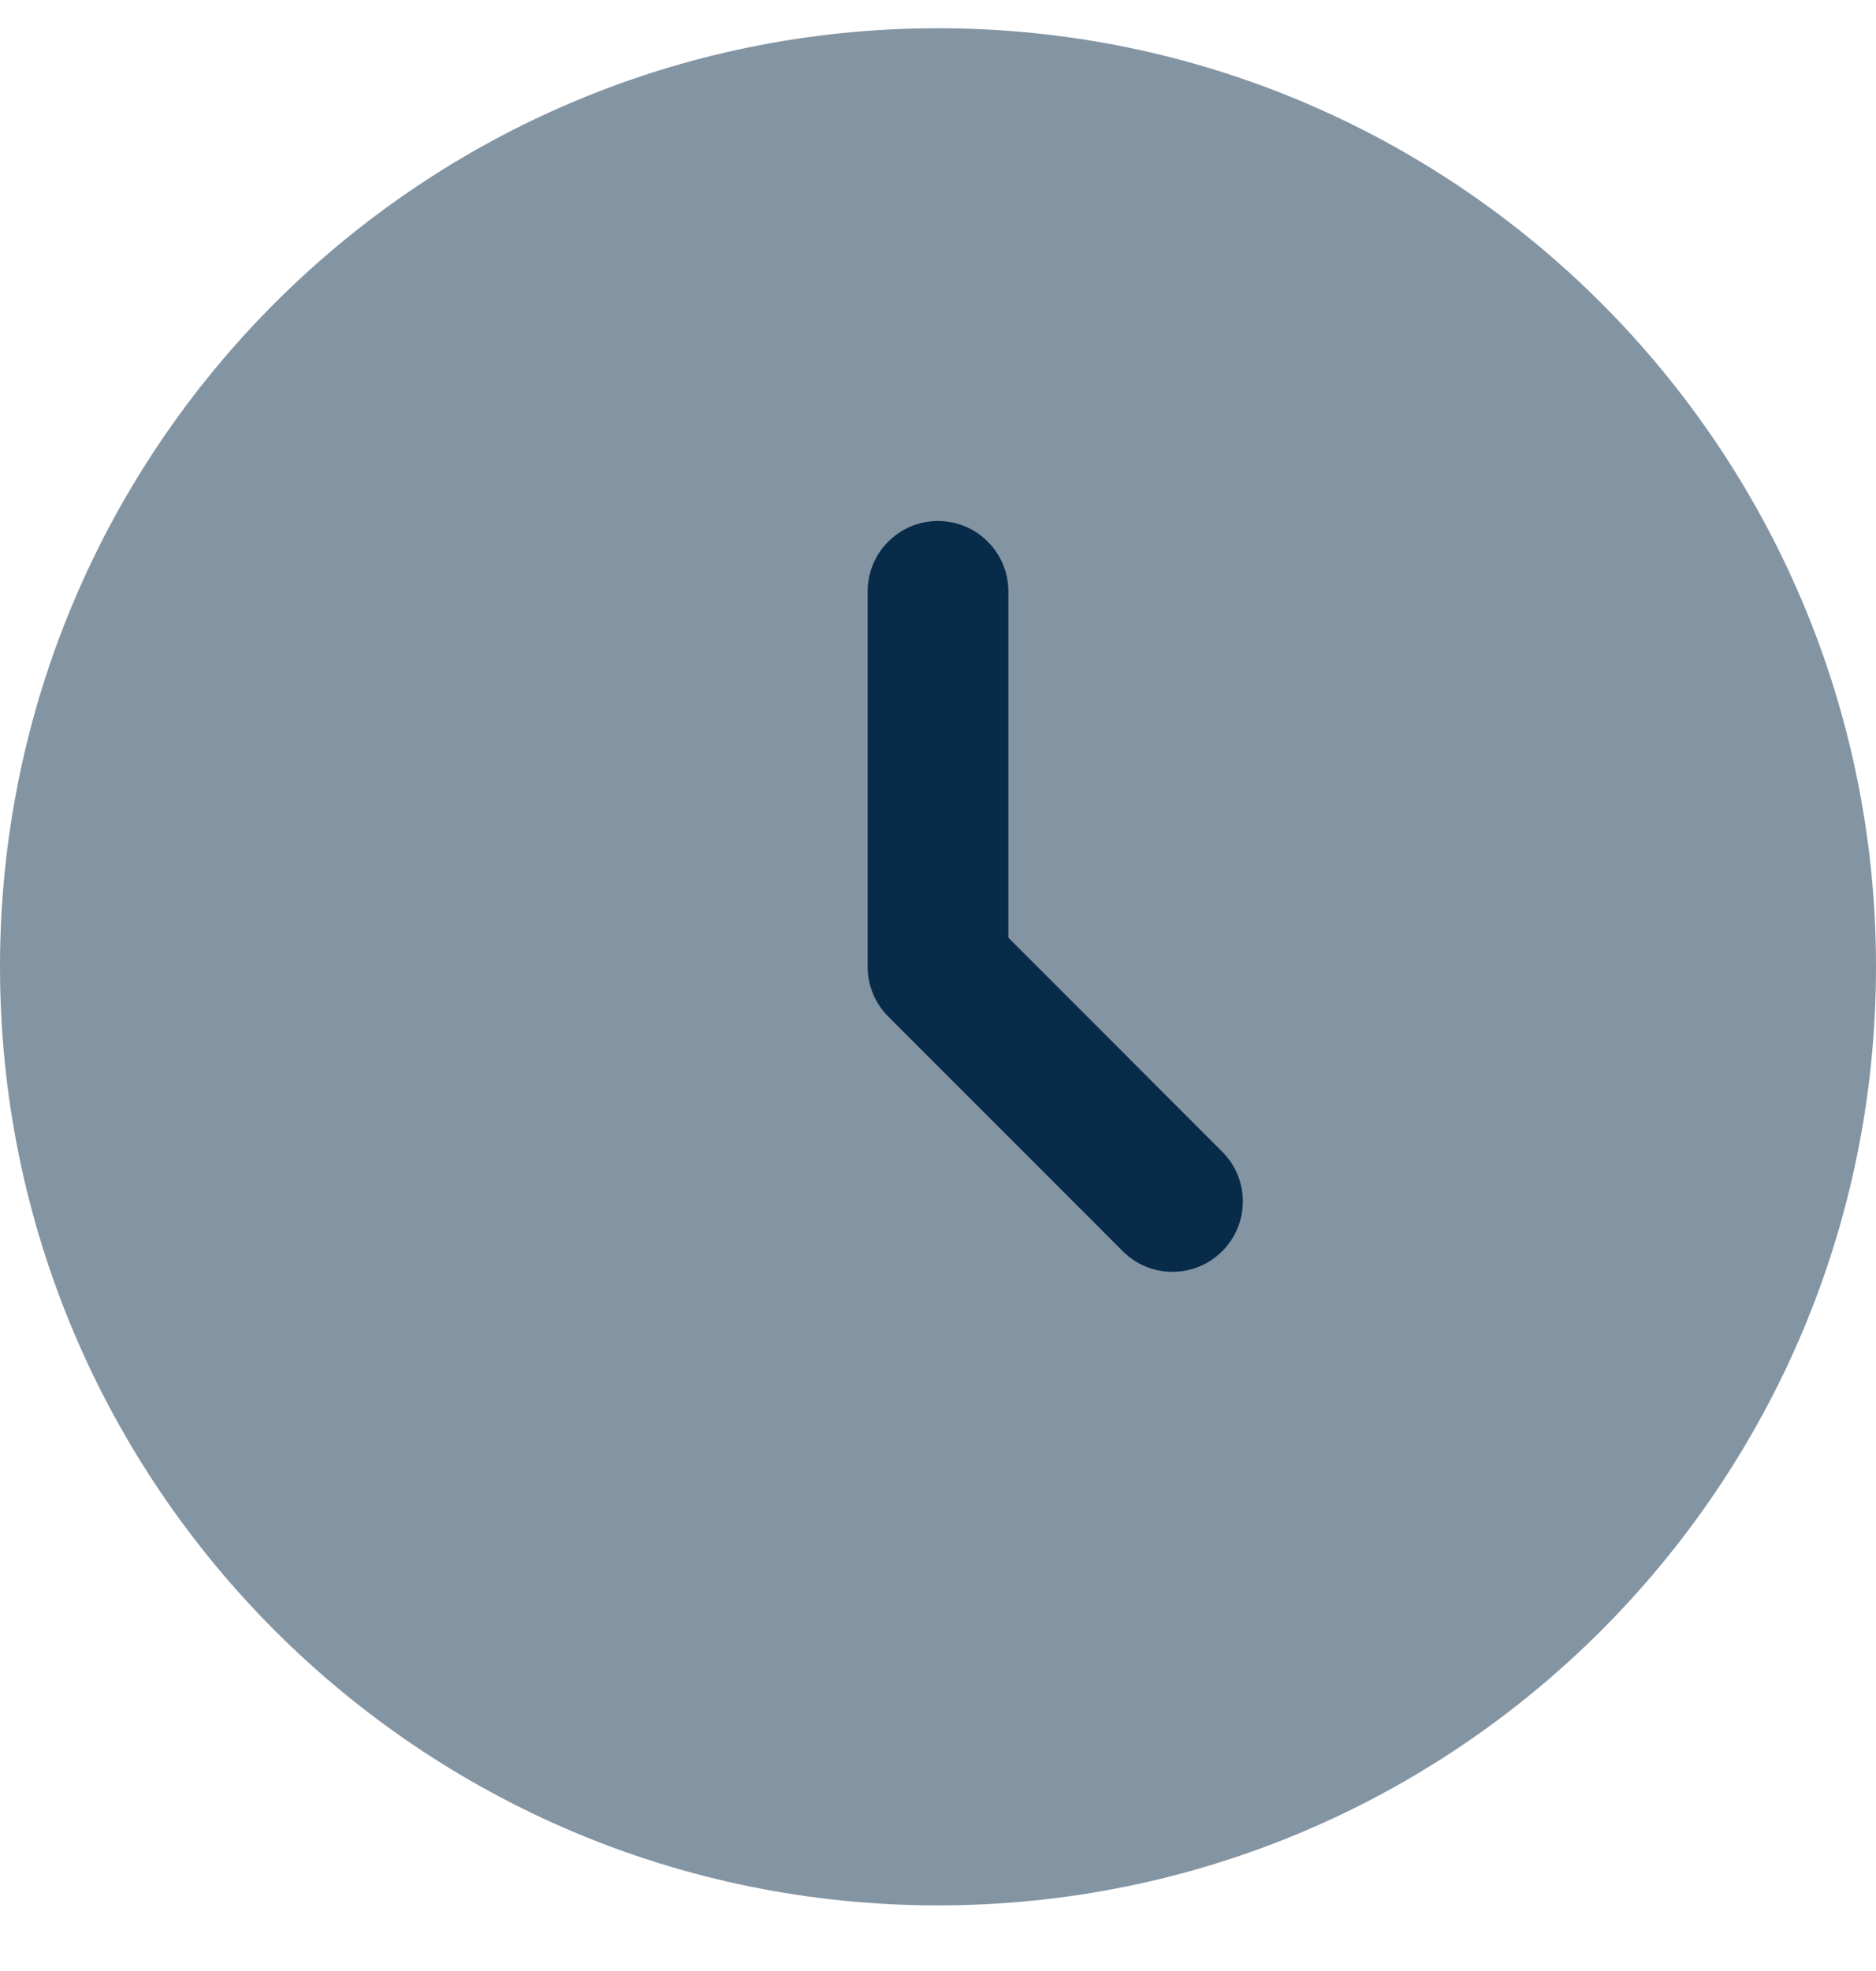
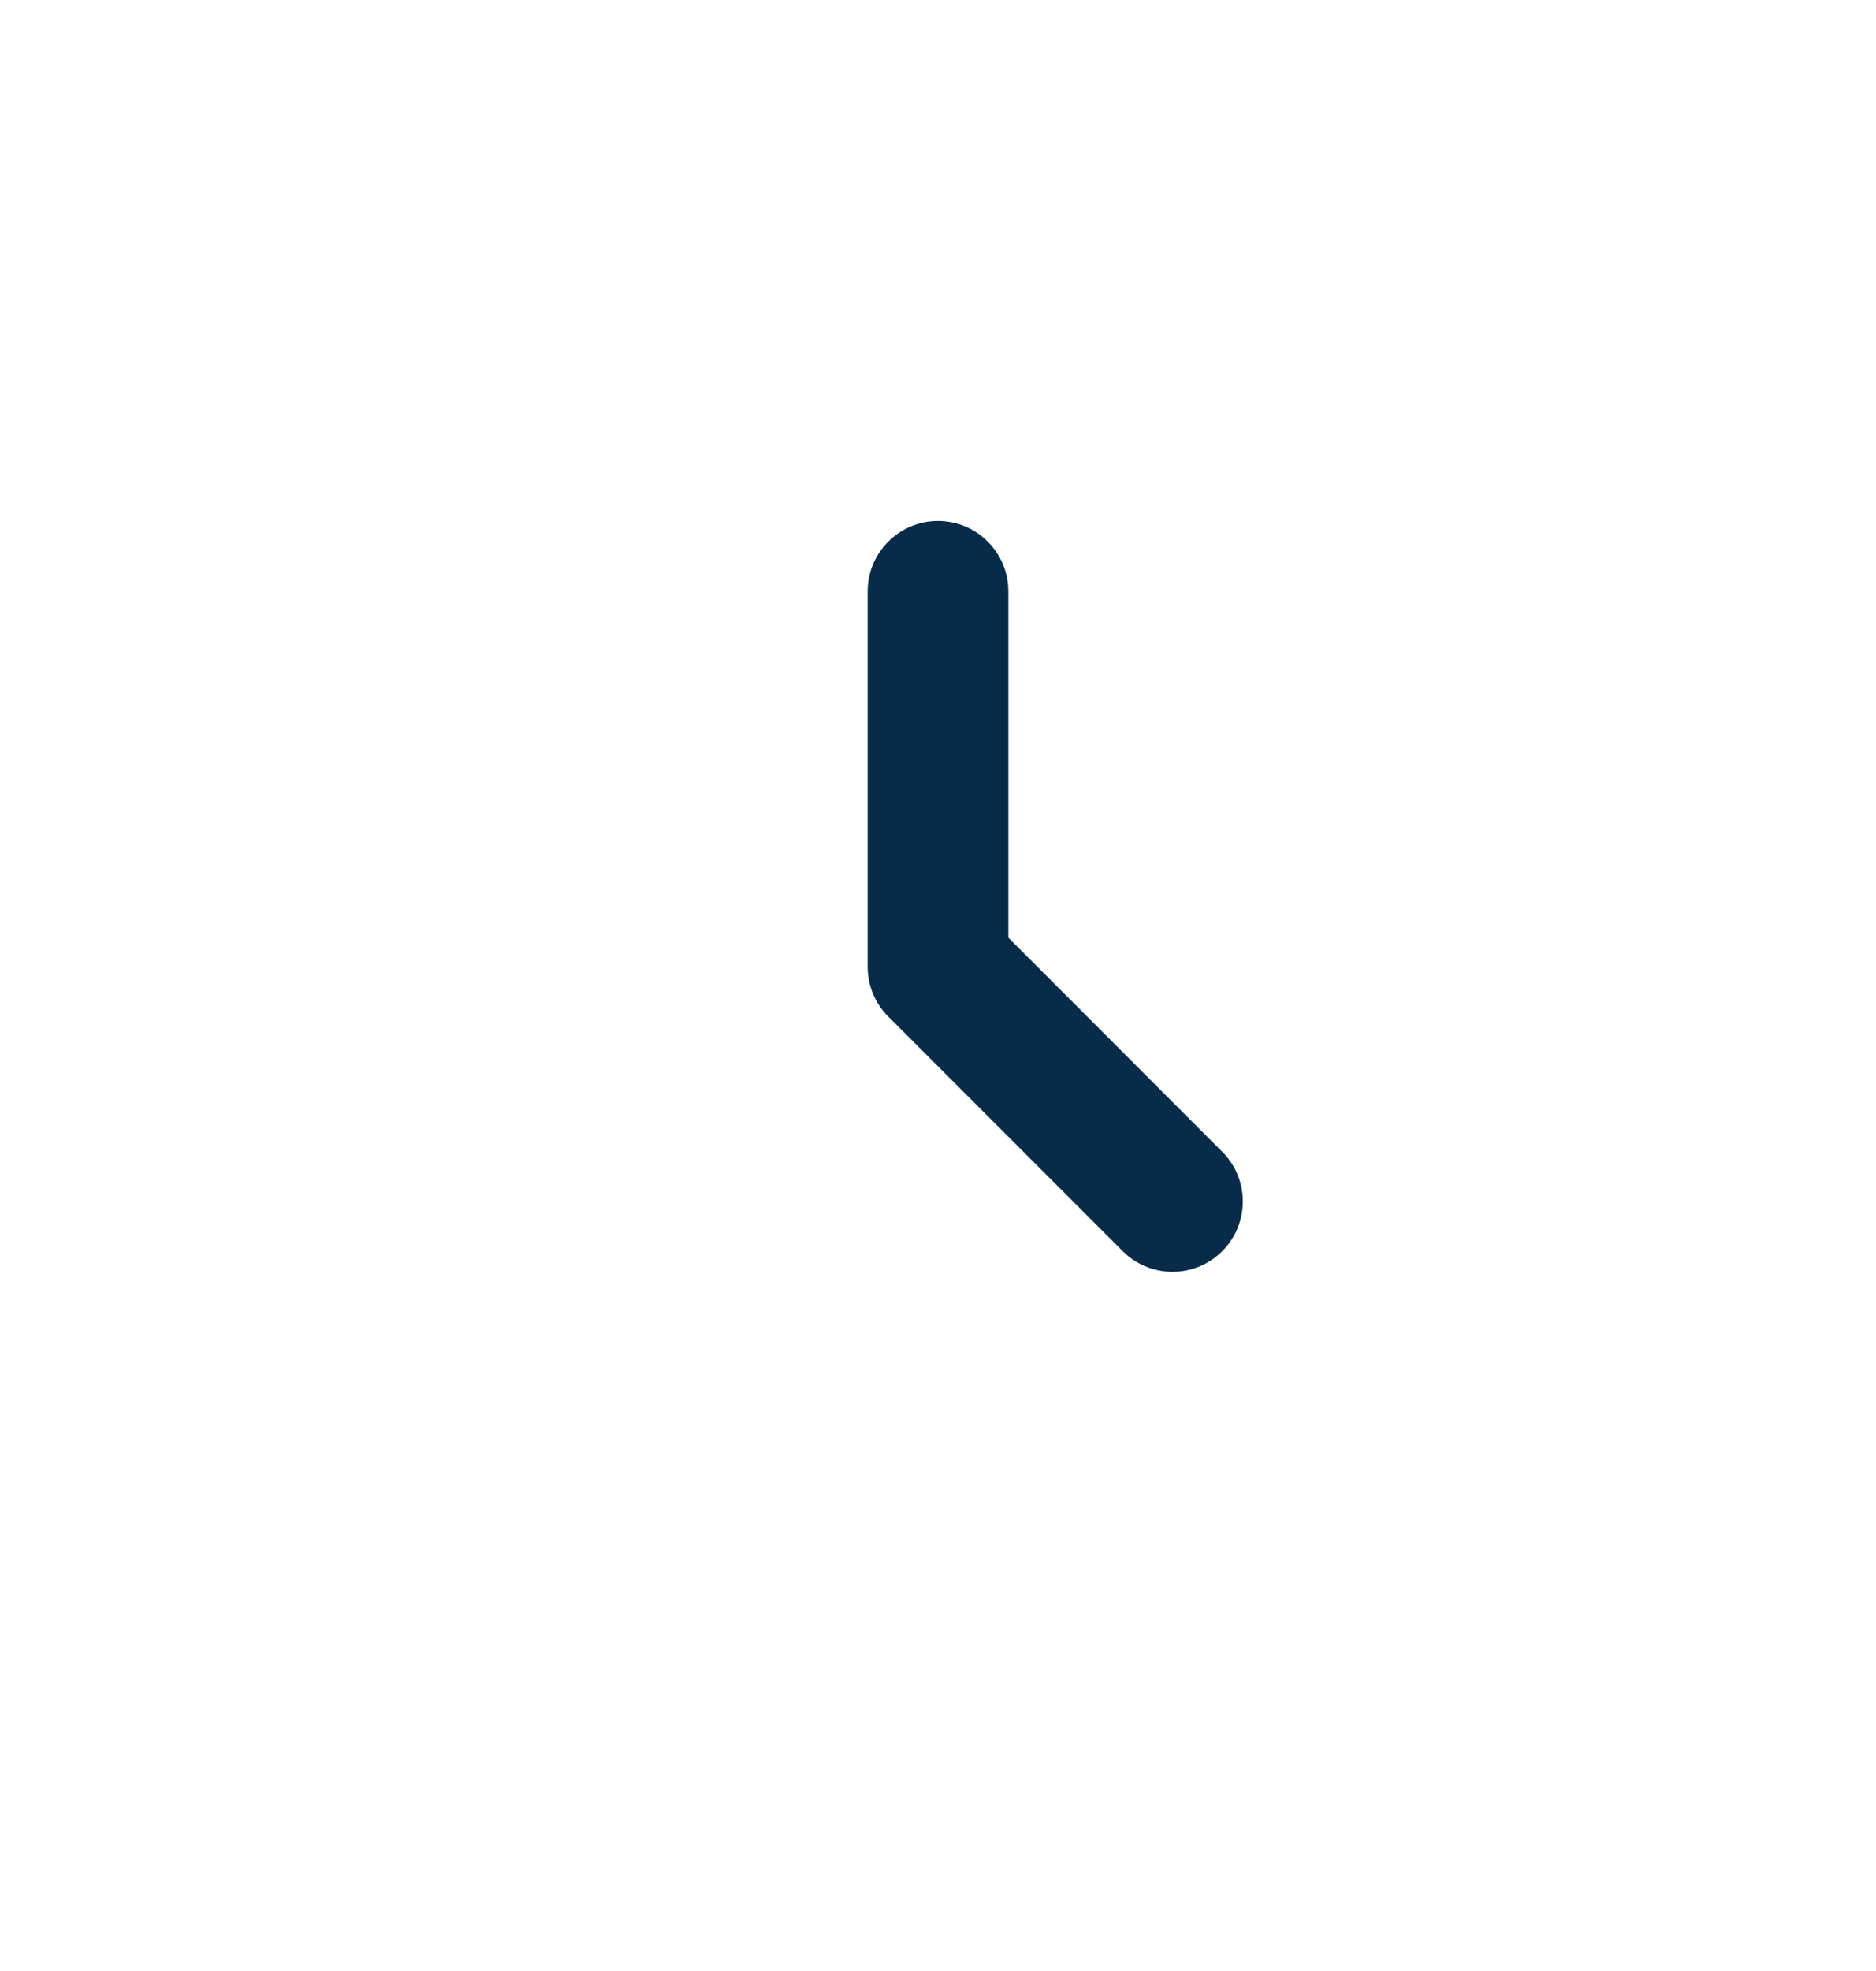
<svg xmlns="http://www.w3.org/2000/svg" width="20" height="21" viewBox="0 0 20 21" fill="none">
-   <path opacity="0.5" d="M10 20.301C15.523 20.301 20 15.824 20 10.301C20 4.778 15.523 0.301 10 0.301C4.477 0.301 0 4.778 0 10.301C0 15.824 4.477 20.301 10 20.301Z" fill="#082B49" />
  <path fill-rule="evenodd" clip-rule="evenodd" d="M10 5.551C10.414 5.551 10.75 5.887 10.75 6.301V9.99L13.03 12.271C13.323 12.563 13.323 13.038 13.03 13.331C12.737 13.624 12.263 13.624 11.97 13.331L9.47 10.831C9.329 10.691 9.25 10.5 9.25 10.301V6.301C9.25 5.887 9.586 5.551 10 5.551Z" fill="#082B49" />
</svg>